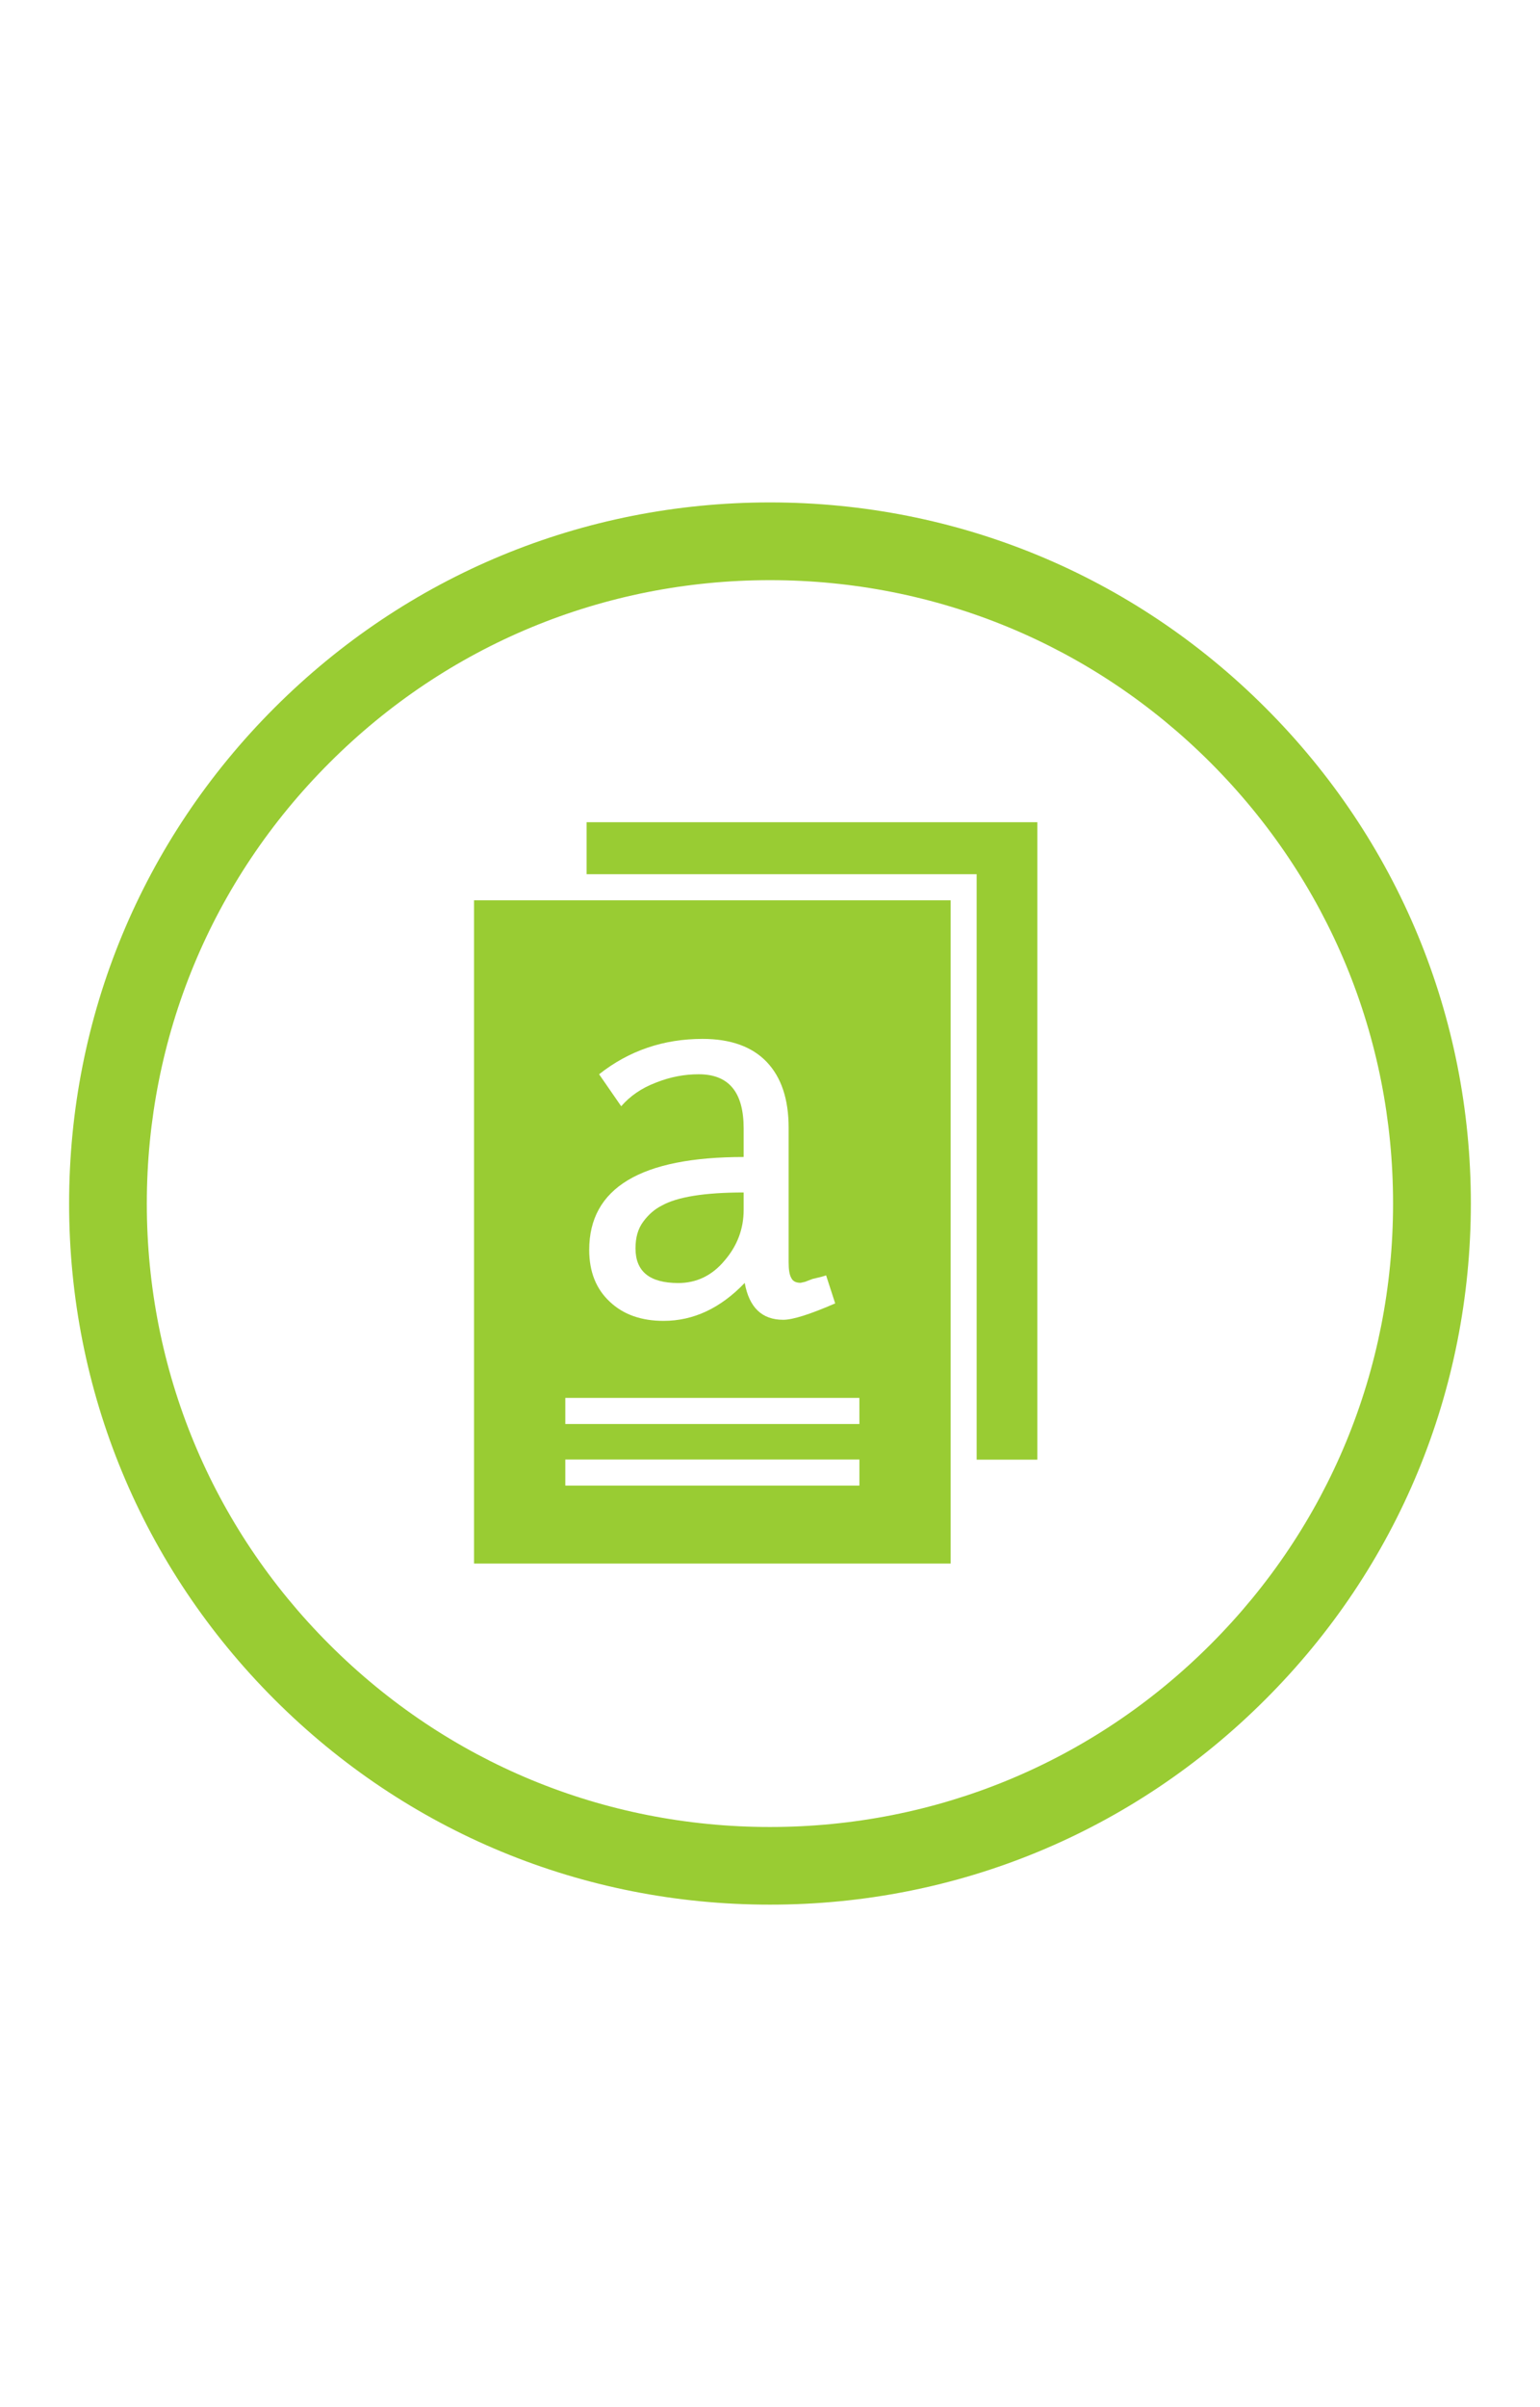
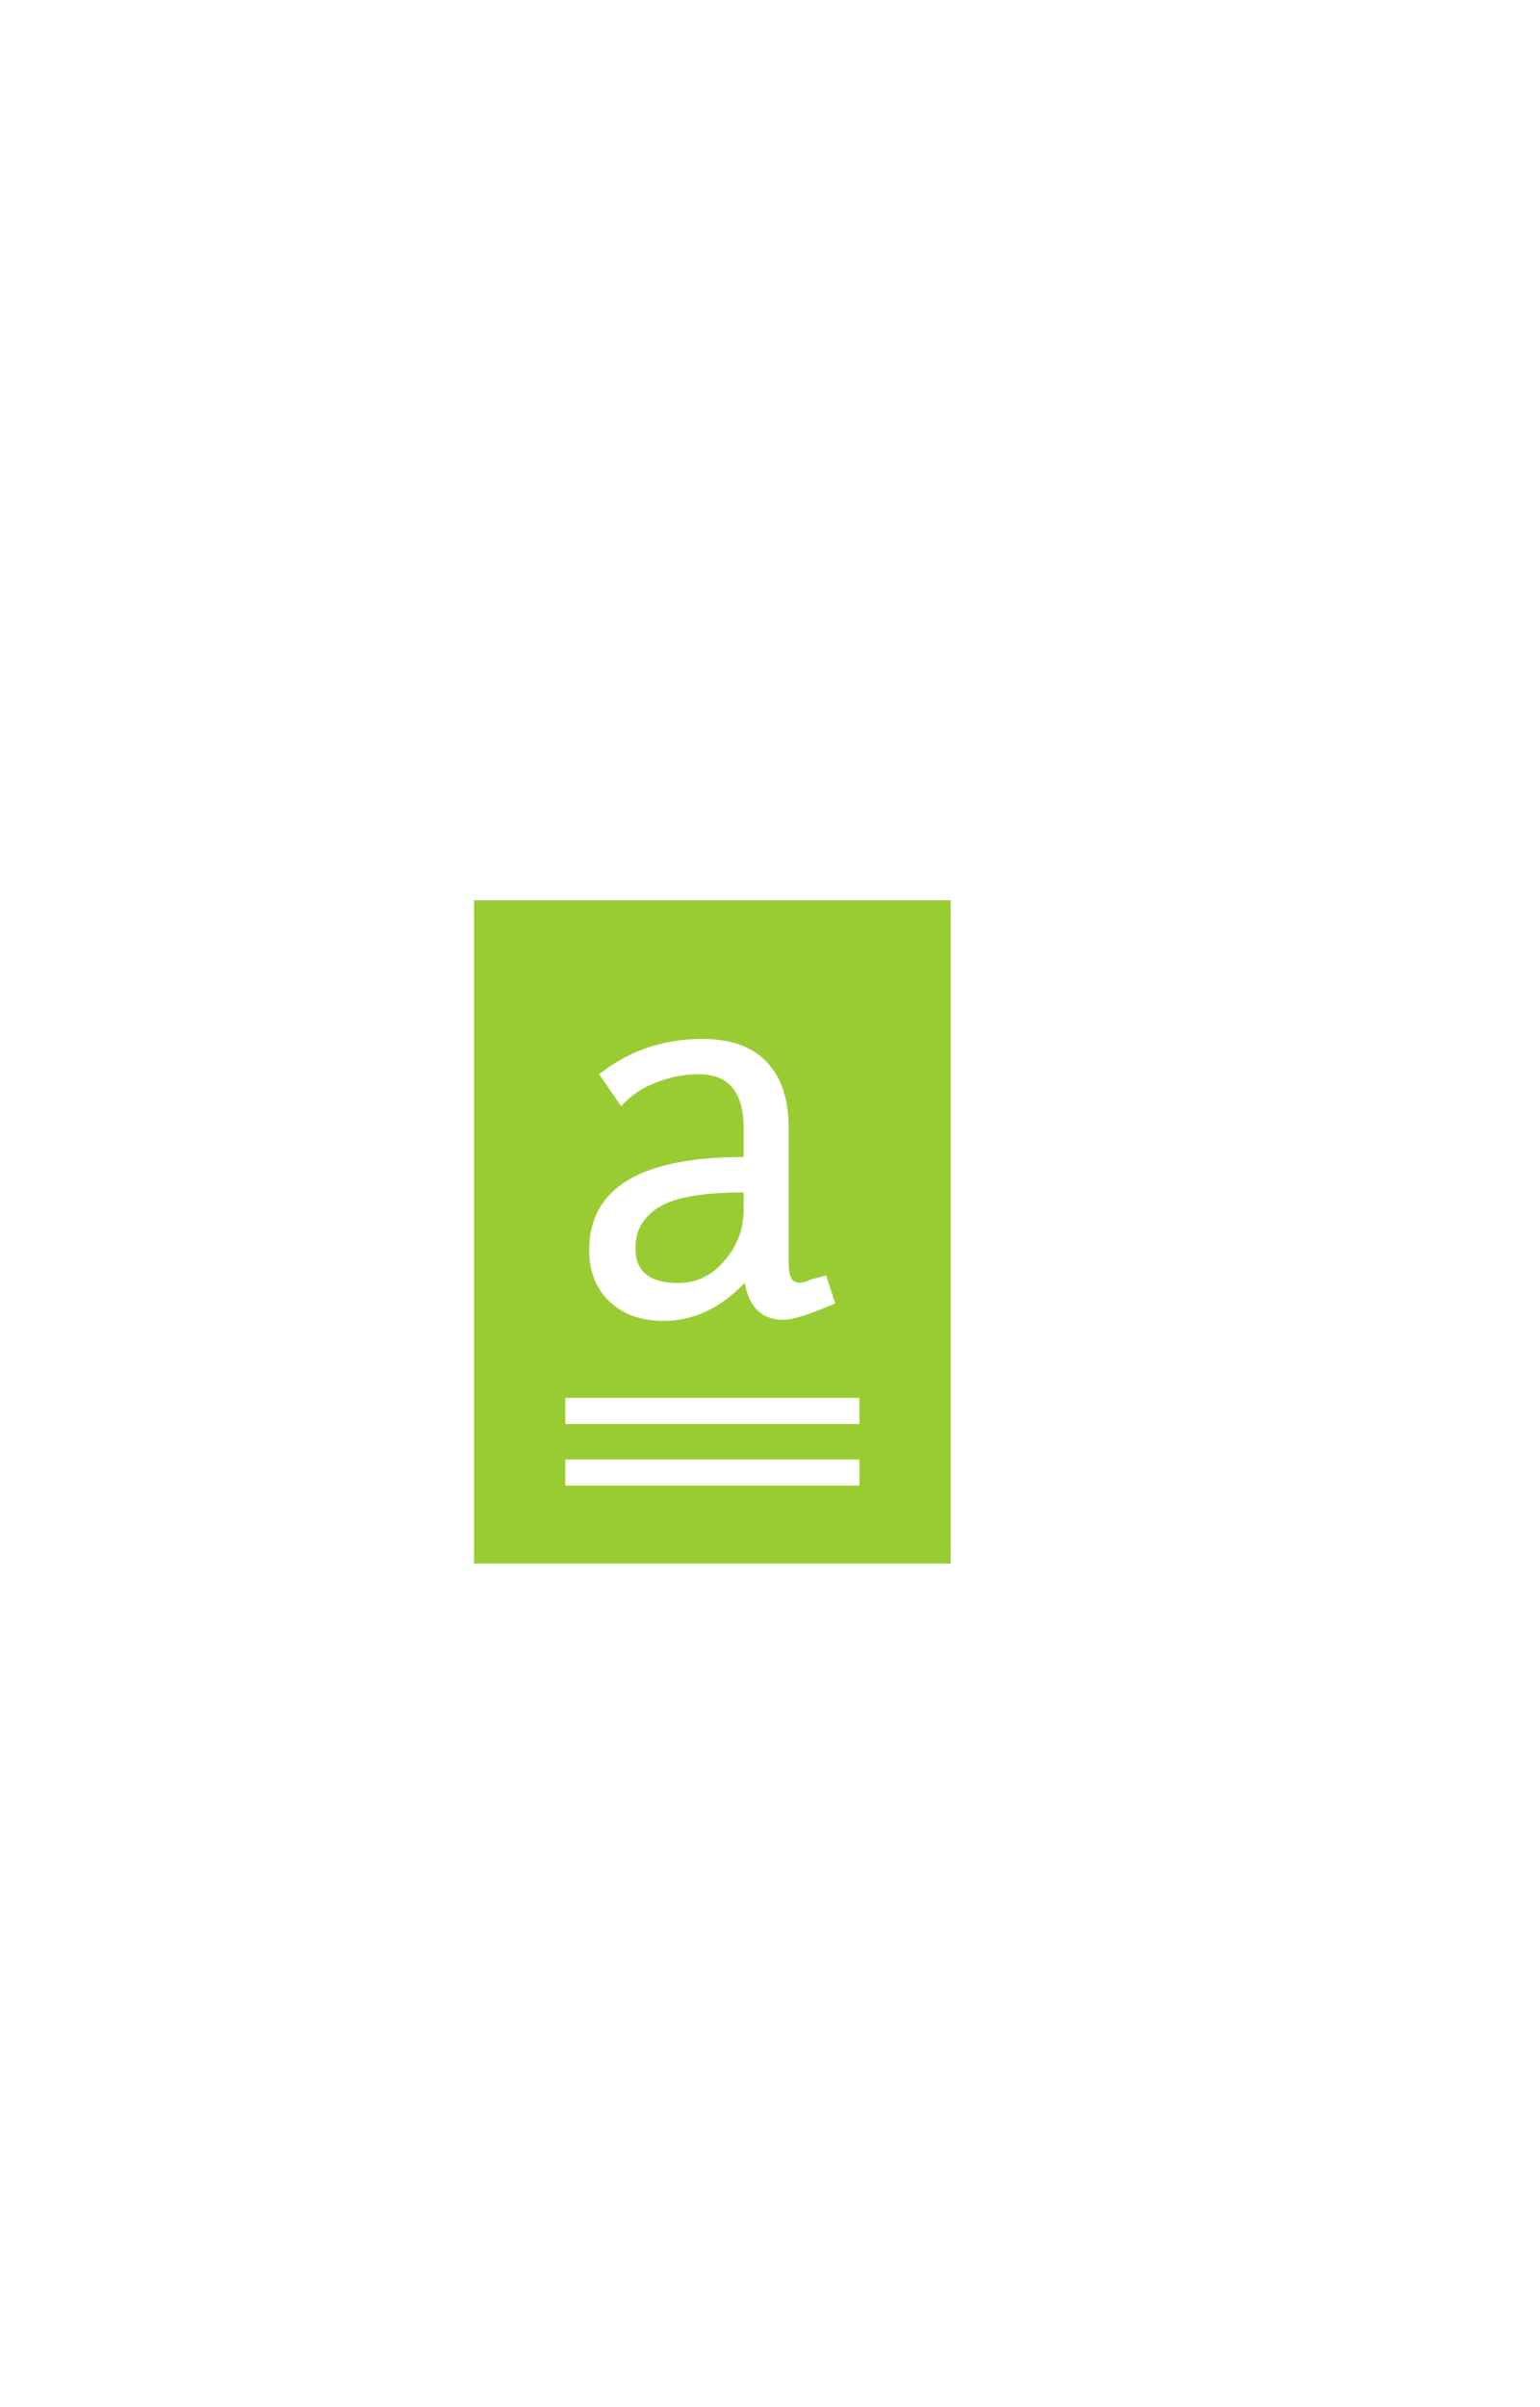
<svg xmlns="http://www.w3.org/2000/svg" version="1.1" id="Capa_1" x="0px" y="0px" width="48px" height="75px" viewBox="0 0 48 75" enable-background="new 0 0 48 75" xml:space="preserve">
  <g>
-     <path fill="#99CC33" d="M8.554,52.949c-4.127-4.127-6.4-9.613-6.4-15.448s2.273-11.32,6.4-15.447c4.125-4.125,9.61-6.4,15.444-6.4   c5.838,0,11.322,2.273,15.447,6.4c4.127,4.127,6.4,9.612,6.4,15.445c-0.005,5.834-2.271,11.321-6.4,15.446   c-4.125,4.129-9.612,6.402-15.447,6.398C18.166,59.346,12.681,57.076,8.554,52.949z M37.734,23.766   c-3.668-3.67-8.545-5.69-13.733-5.69c-5.187,0-10.066,2.02-13.732,5.69c-3.673,3.668-5.693,8.548-5.693,13.735   c0,5.187,2.02,10.067,5.69,13.735c3.668,3.67,8.543,5.688,13.732,5.688c5.188,0,10.068-2.018,13.734-5.689   c3.668-3.668,5.688-8.545,5.688-13.733C43.423,32.314,41.4,27.437,37.734,23.766z" />
-   </g>
-   <polygon fill="#99CC33" points="32.332,45.479 30.441,45.479 30.441,27.238 18.284,27.238 18.284,25.618 32.332,25.618 " />
+     </g>
  <g id="XMLID_1_">
    <g>
      <path fill="#99CC33" d="M19.808,38.895c0-0.332,0.073-0.606,0.243-0.834c0.162-0.22,0.357-0.39,0.583-0.502    c0.479-0.267,1.329-0.405,2.545-0.405v0.543c0,0.583-0.194,1.111-0.591,1.574c-0.389,0.47-0.875,0.705-1.451,0.705    C20.246,39.973,19.808,39.616,19.808,38.895z" />
      <path fill="#99CC33" d="M29.631,48.717H14.775V28.051h14.856V48.717z M17.62,46.286h9.167v-0.812H17.62V46.286z M26.786,43.555    H17.62v0.812h9.167L26.786,43.555L26.786,43.555z M20.683,41.155c0.932,0,1.775-0.396,2.529-1.183    c0.138,0.762,0.535,1.149,1.199,1.149c0.3,0,0.835-0.17,1.621-0.511l-0.284-0.875c-0.008,0.008-0.064,0.023-0.152,0.049    l-0.269,0.064l-0.235,0.09l-0.138,0.031c-0.146,0-0.243-0.049-0.292-0.154c-0.057-0.098-0.081-0.26-0.081-0.485v-4.19    c0-0.892-0.227-1.572-0.681-2.05s-1.126-0.721-2.001-0.721c-1.216,0-2.293,0.365-3.226,1.102l0.689,0.997    c0.275-0.316,0.632-0.567,1.086-0.738c0.446-0.178,0.891-0.259,1.329-0.259c0.94,0,1.402,0.559,1.402,1.686v0.892    c-3.209,0-4.814,0.964-4.814,2.894c0,0.688,0.219,1.225,0.648,1.621C19.435,40.961,19.994,41.155,20.683,41.155z" />
    </g>
  </g>
</svg>